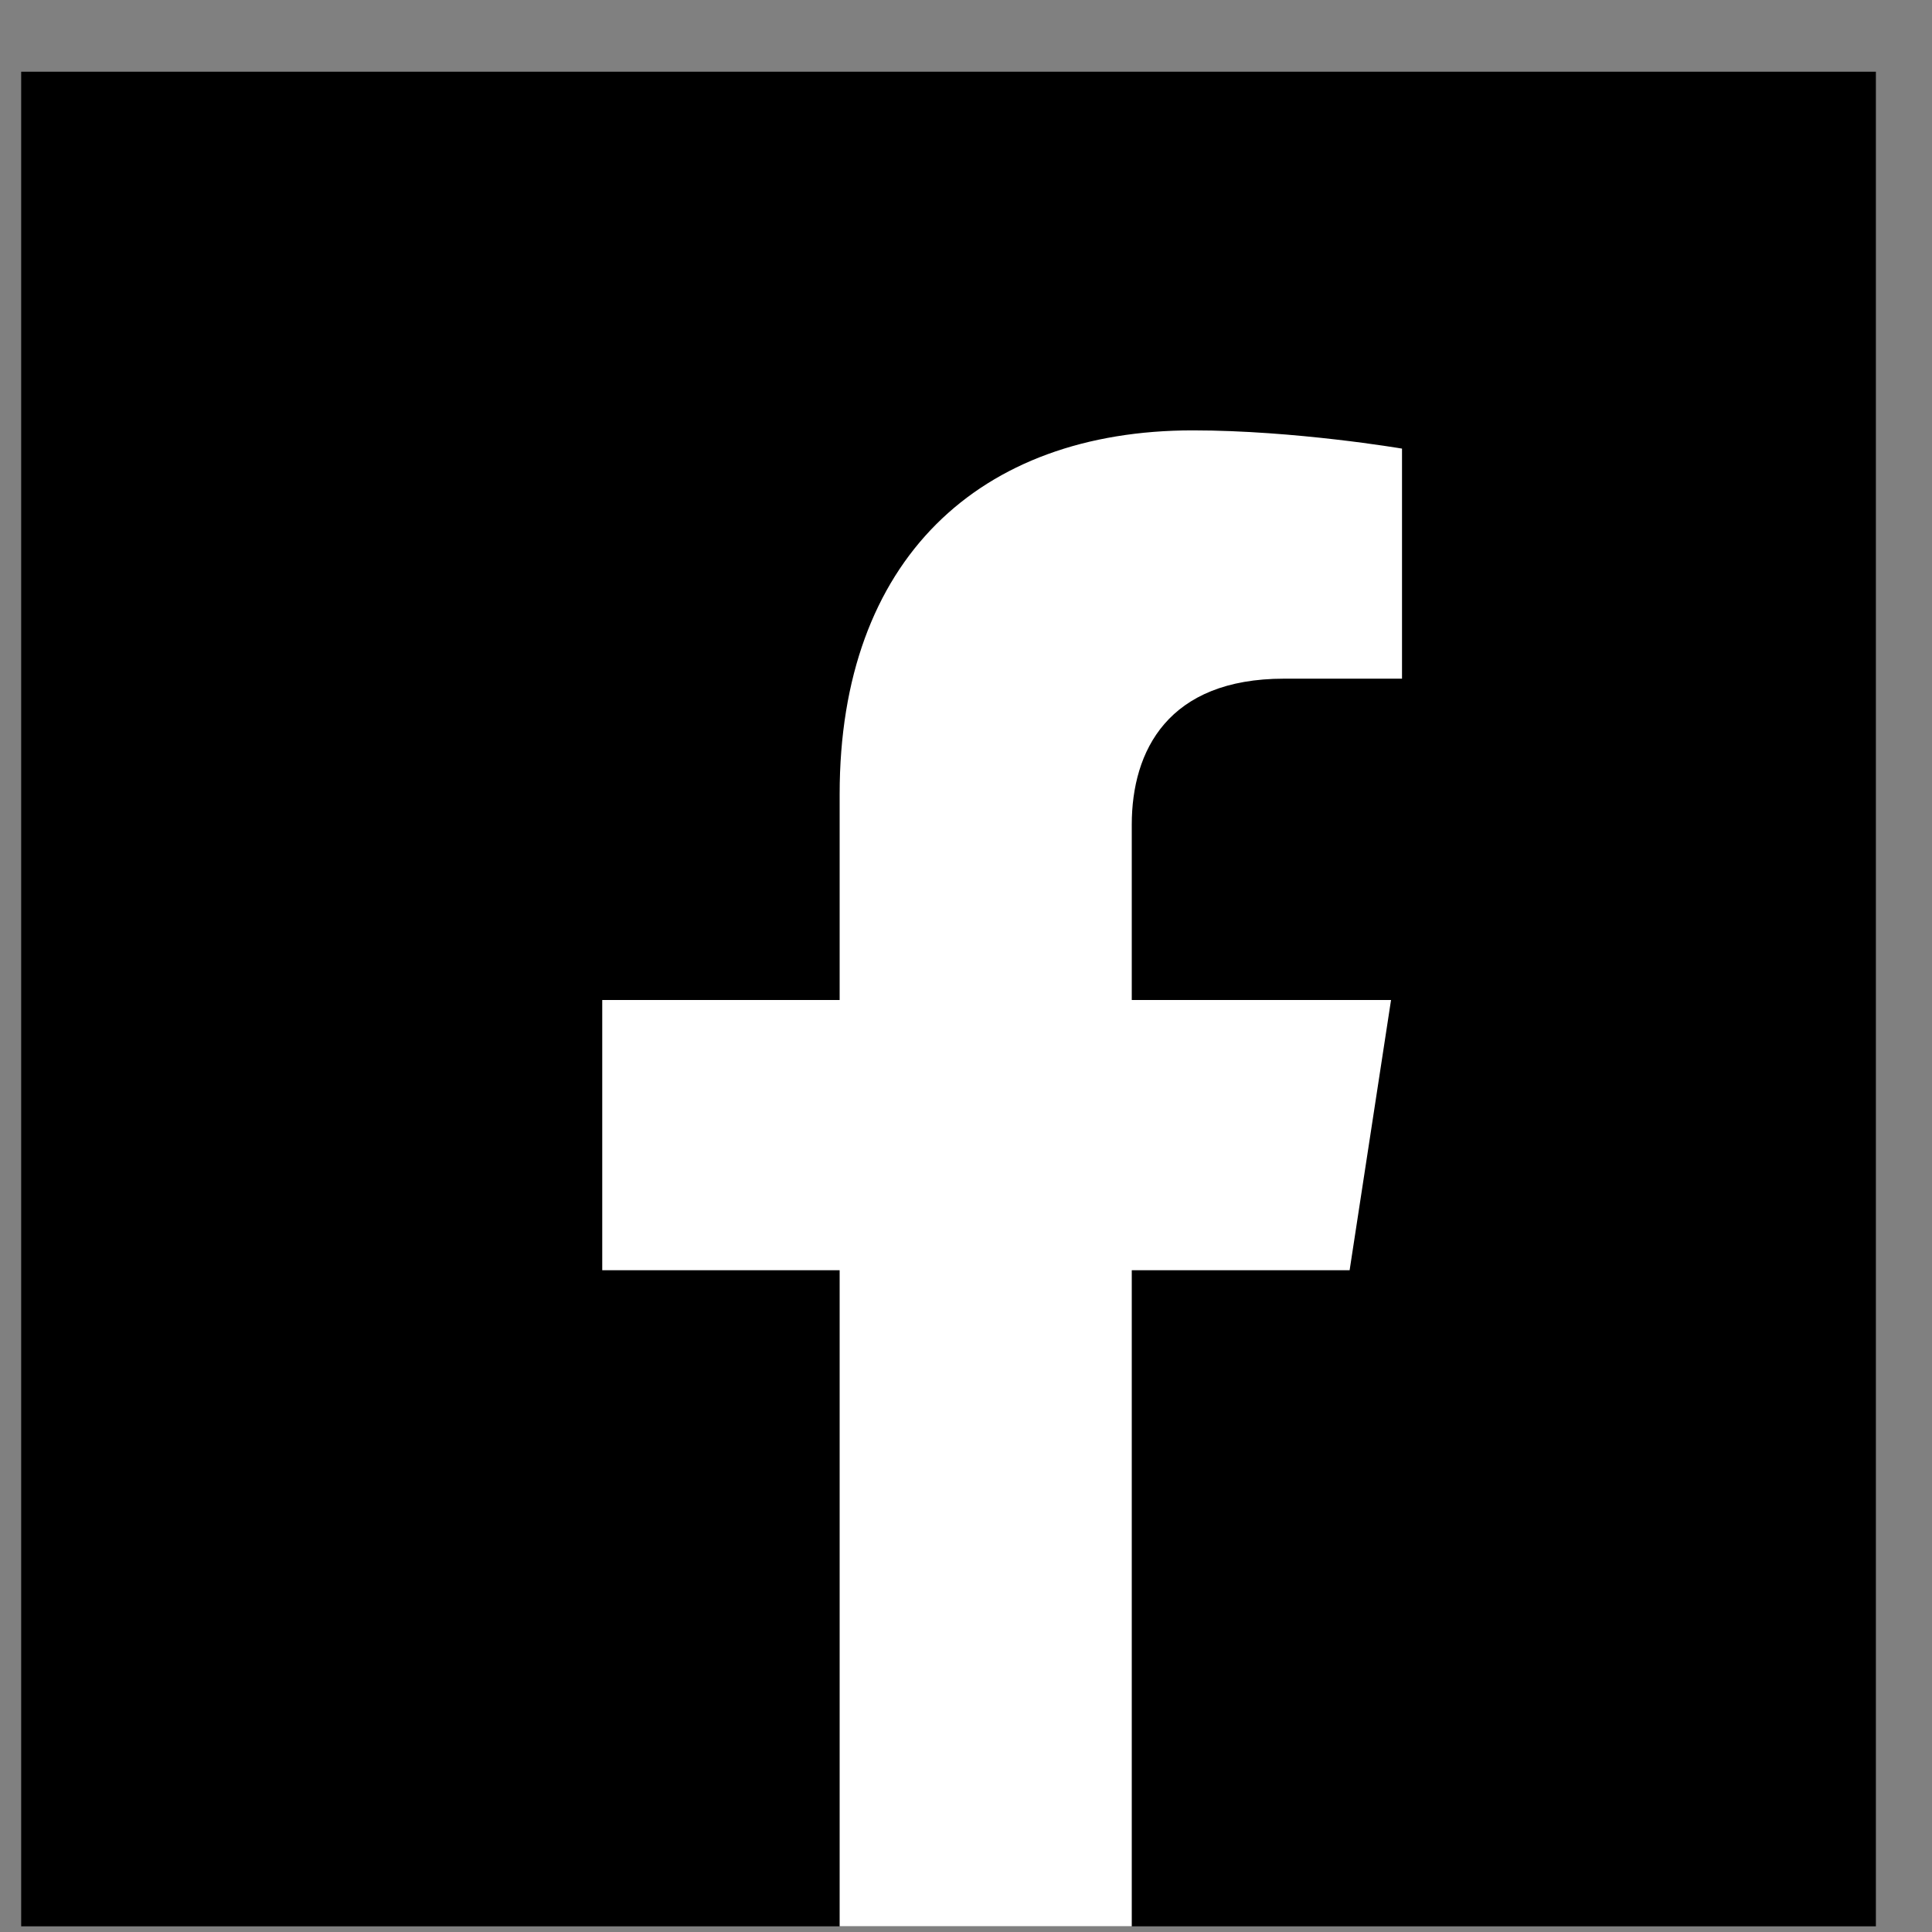
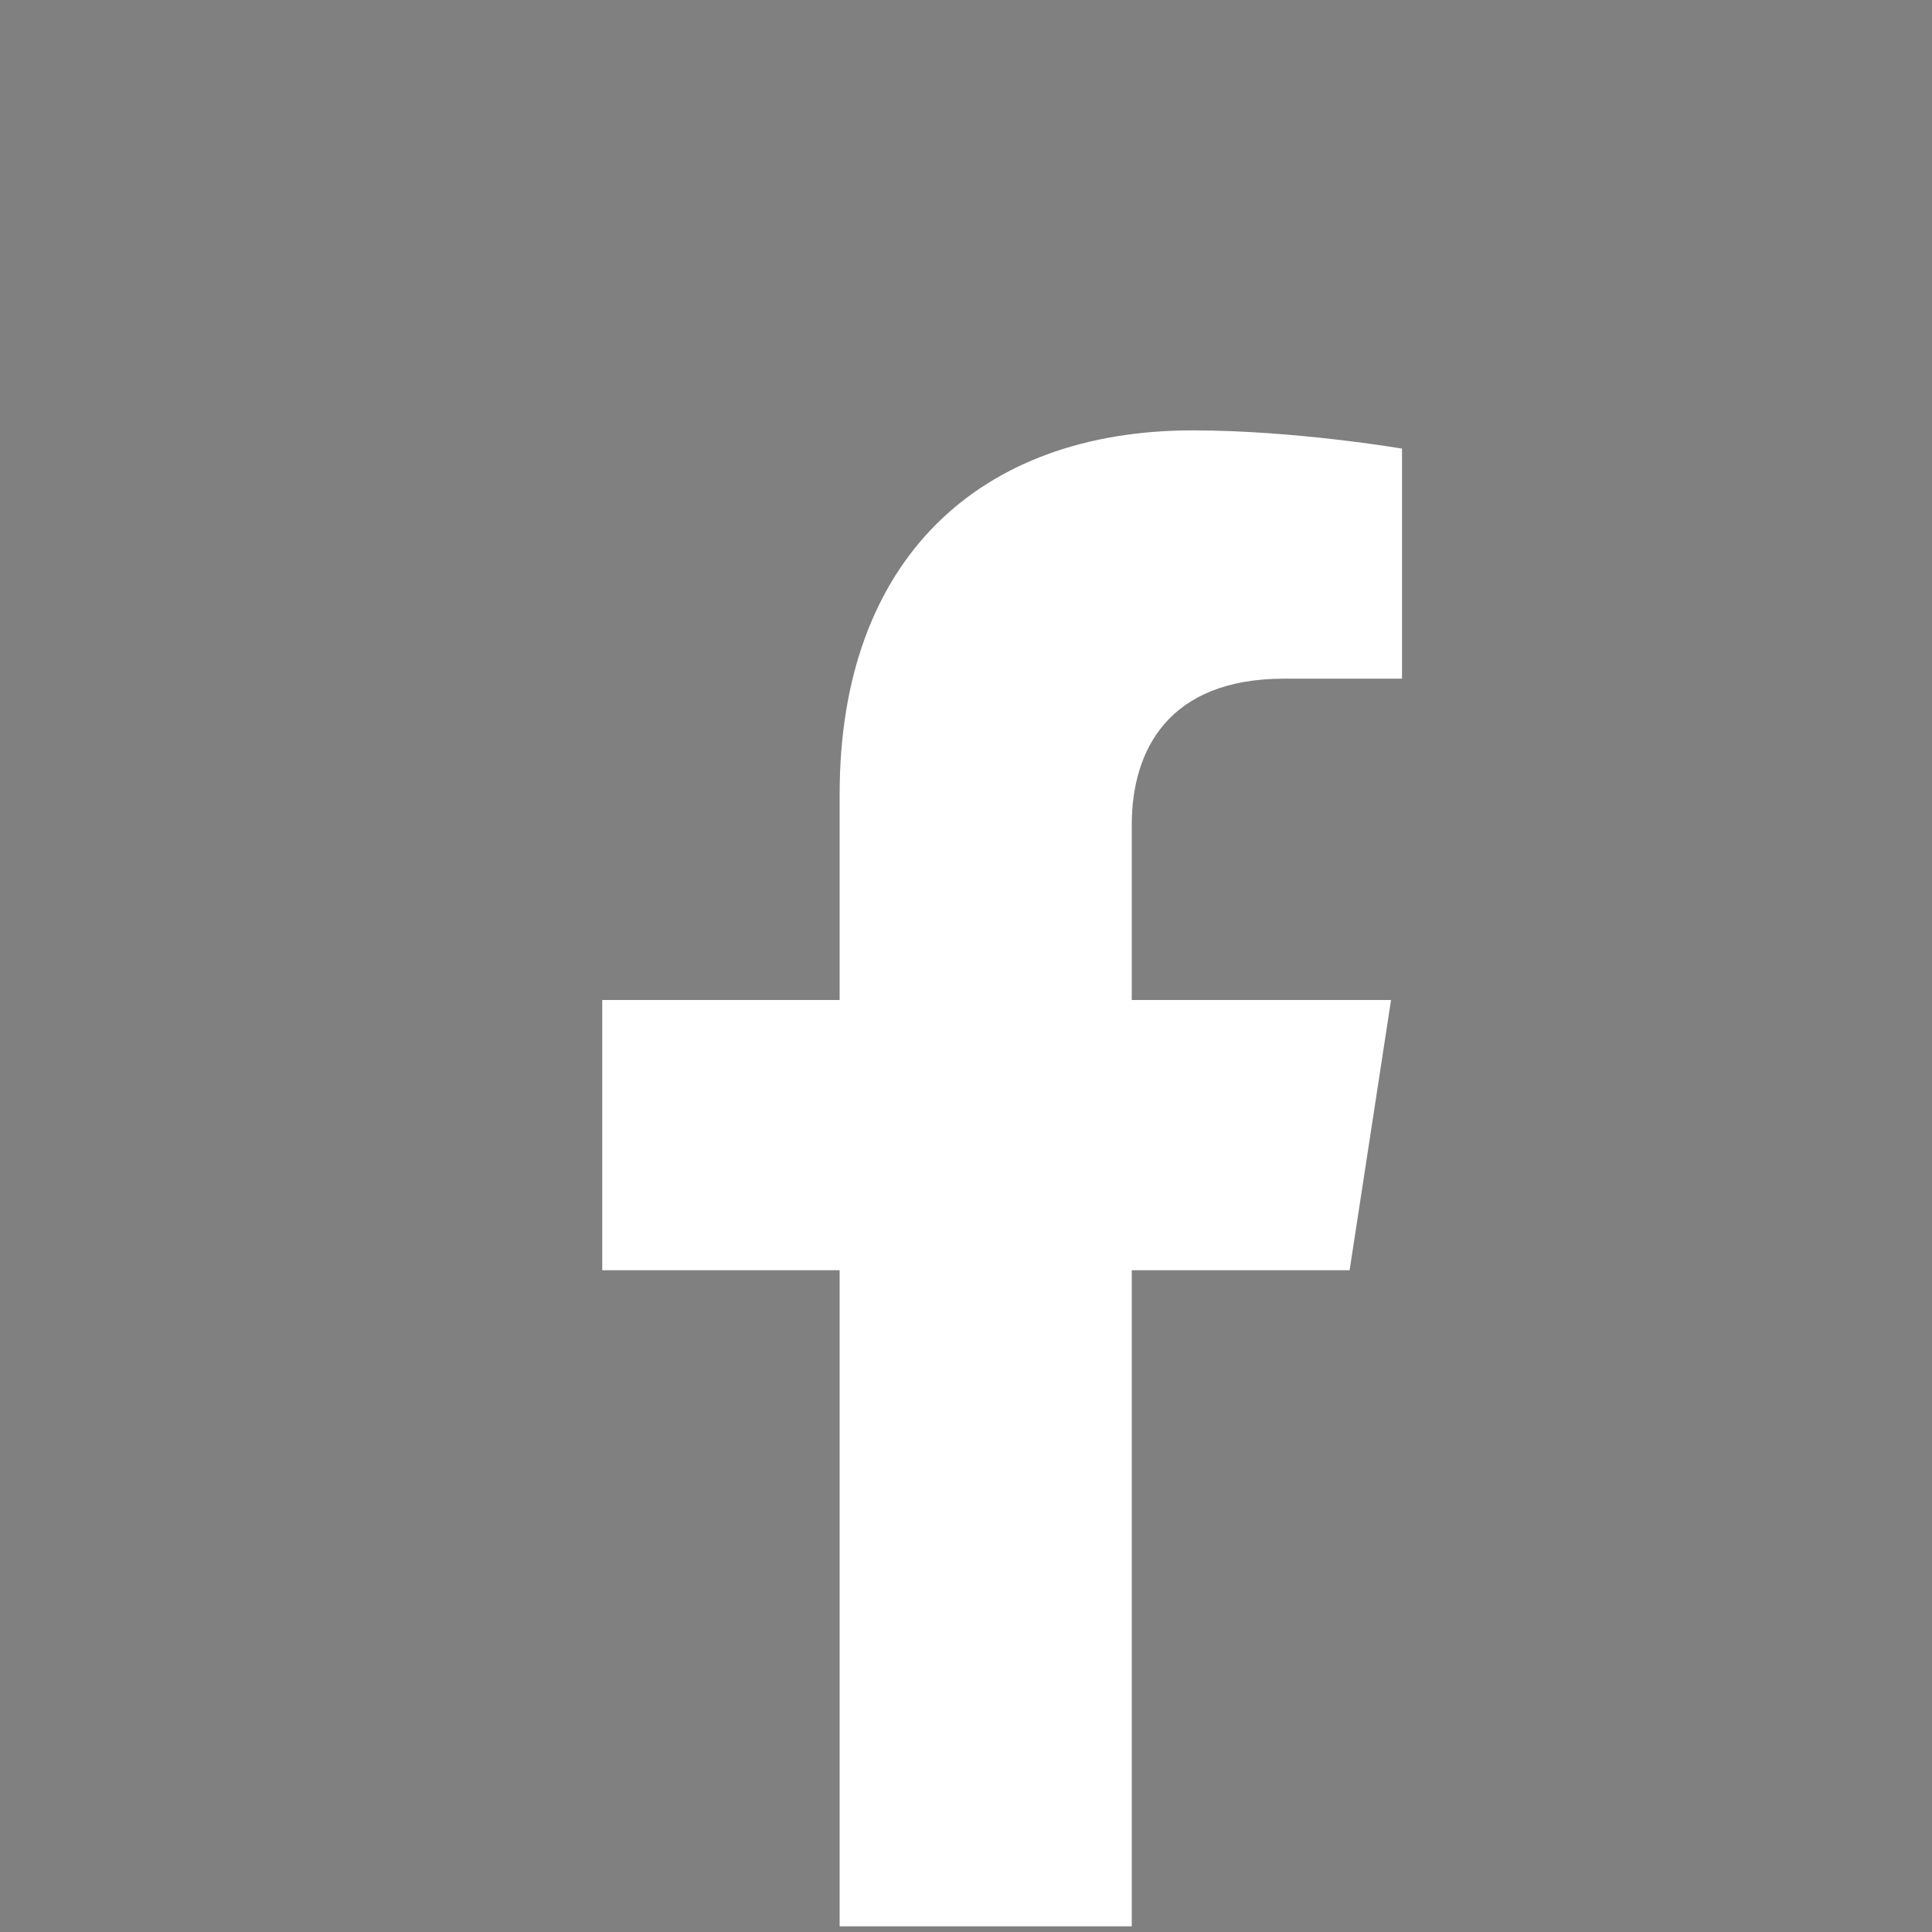
<svg xmlns="http://www.w3.org/2000/svg" width="25" height="25" viewBox="0 0 25 25" fill="none">
  <rect x="0" y="0" width="25" height="25" fill="#808080" stroke="none" />
  <g clip-path="url(#clip0_72_156)">
-     <path d="M24.274 0.928H0.274V24.927H24.274V0.928Z" fill="black" />
    <path d="M14.645 10.671V12.94H18L17.464 16.437H14.645V24.927H10.865V16.437H7.793V12.94H10.865V10.275C10.865 7.243 12.671 5.569 15.434 5.569C16.758 5.569 18.142 5.805 18.142 5.805V8.782H16.616C15.114 8.782 14.645 9.715 14.645 10.671Z" fill="white" />
  </g>
  <defs>
    <clipPath id="clip0_72_156">
      <rect width="24" height="23.999" fill="white" transform="translate(0.274 0.928)" />
    </clipPath>
  </defs>
</svg>